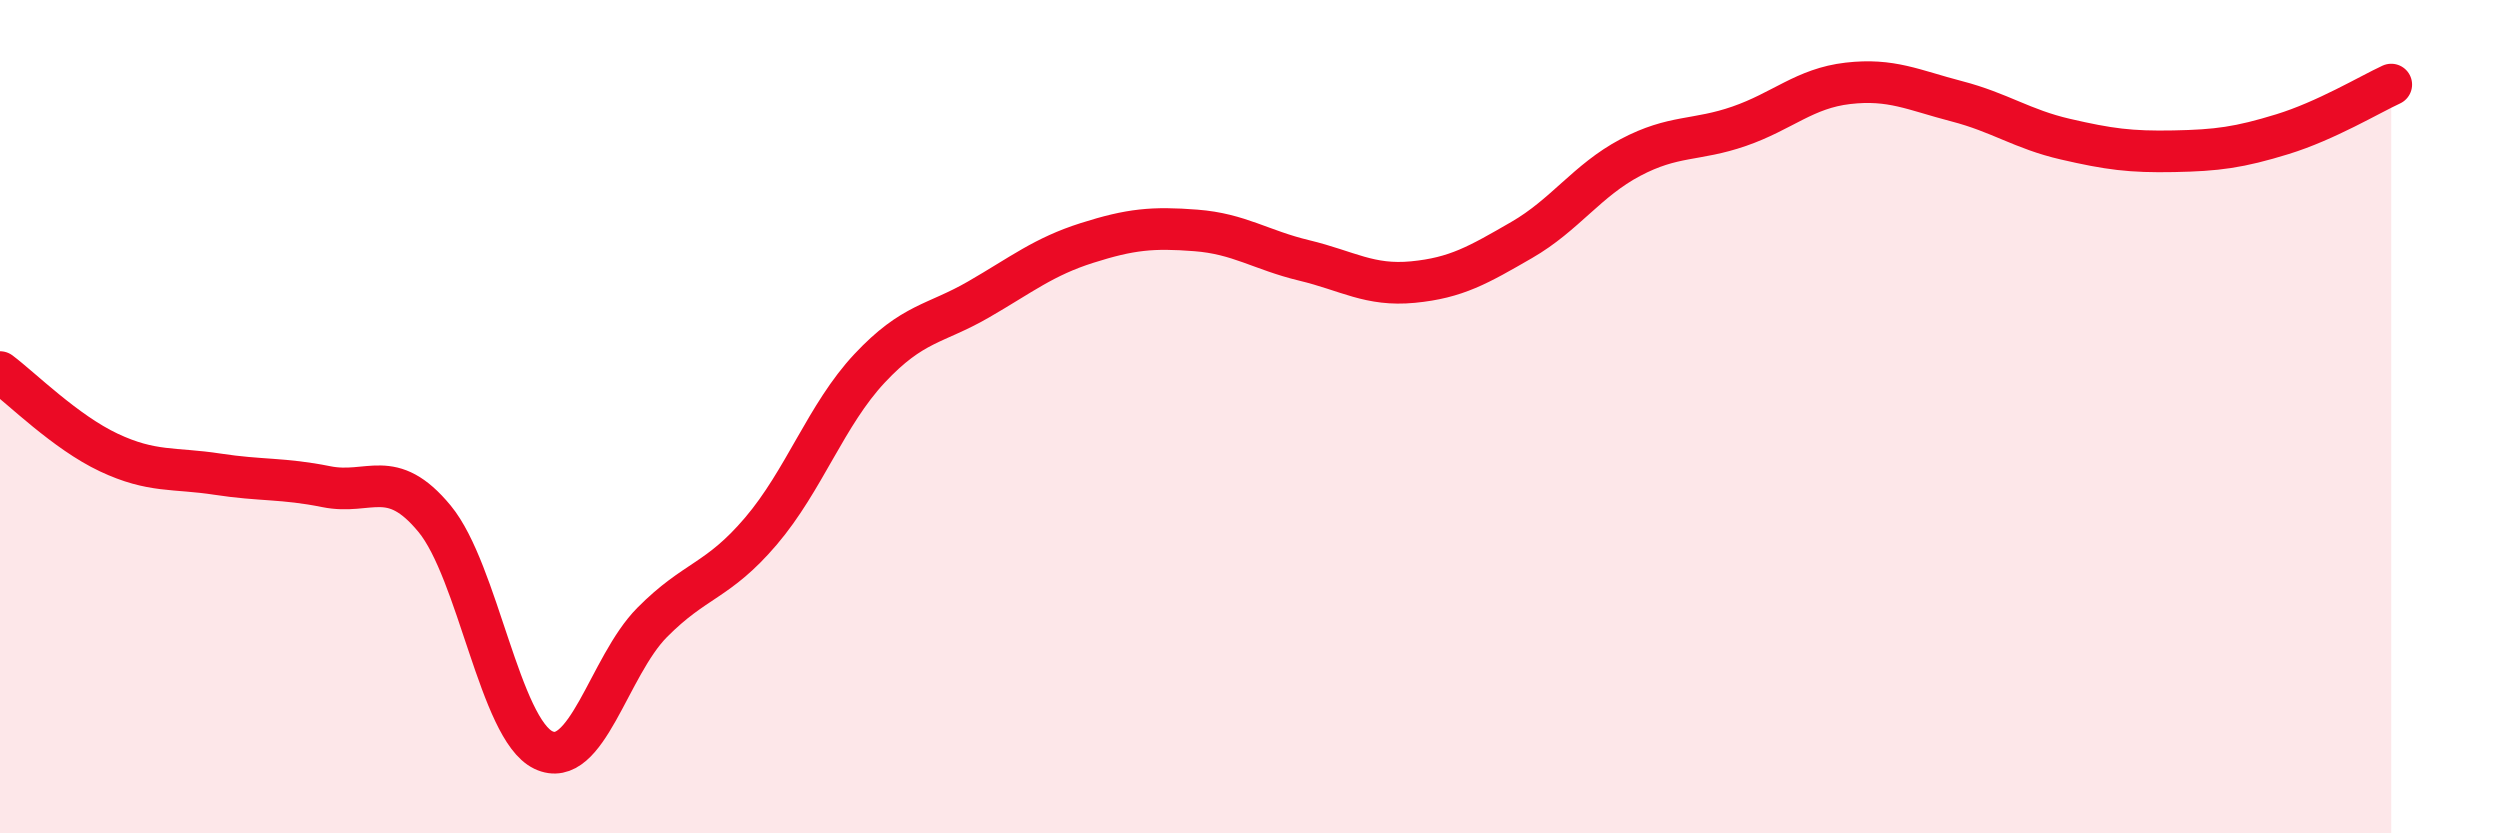
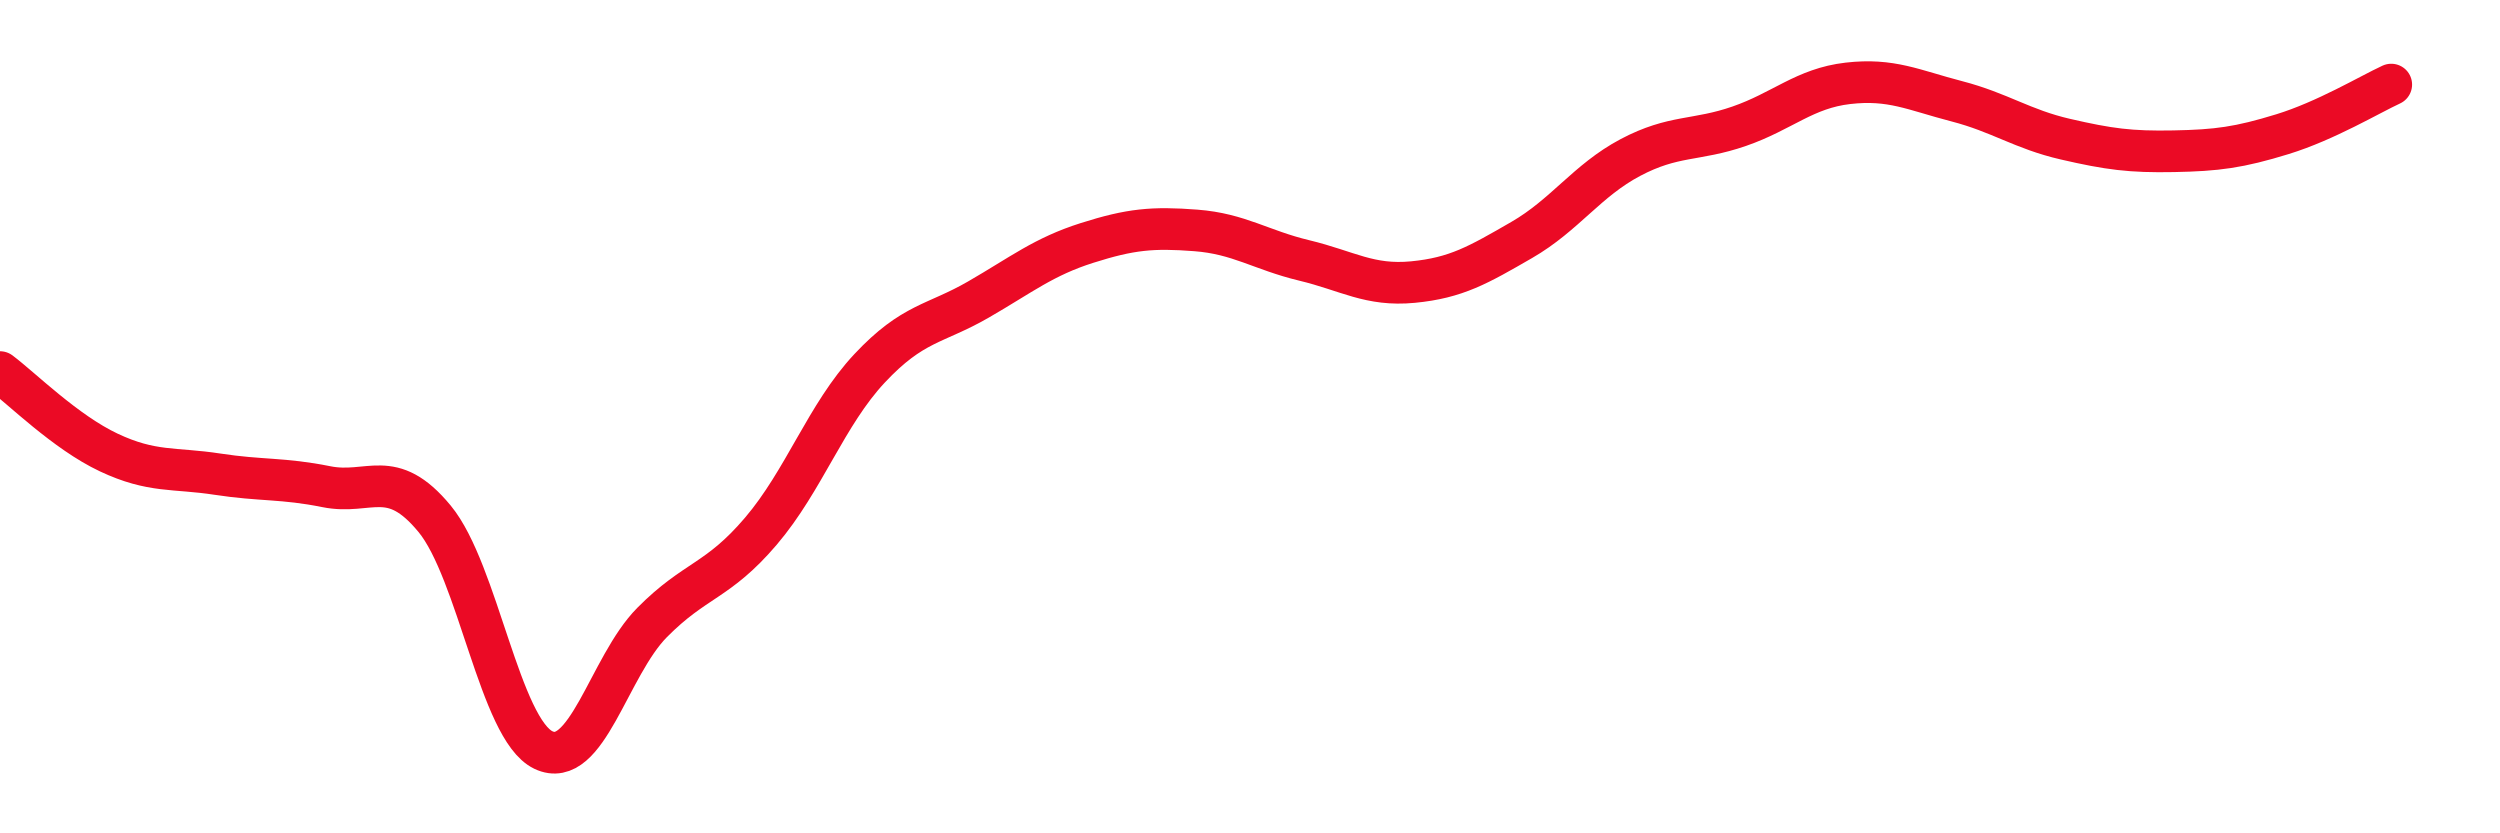
<svg xmlns="http://www.w3.org/2000/svg" width="60" height="20" viewBox="0 0 60 20">
-   <path d="M 0,8.93 C 0.52,9.32 1.57,10.37 2.61,10.86 C 3.65,11.35 4.18,11.22 5.22,11.38 C 6.26,11.54 6.79,11.47 7.83,11.68 C 8.87,11.89 9.39,11.19 10.43,12.45 C 11.47,13.71 12,17.5 13.04,18 C 14.08,18.5 14.61,15.99 15.65,14.94 C 16.69,13.89 17.22,13.97 18.26,12.75 C 19.3,11.53 19.83,9.95 20.87,8.84 C 21.91,7.73 22.44,7.79 23.48,7.19 C 24.52,6.59 25.05,6.16 26.09,5.83 C 27.13,5.5 27.66,5.45 28.7,5.53 C 29.74,5.61 30.26,6 31.3,6.25 C 32.34,6.5 32.87,6.87 33.91,6.77 C 34.95,6.67 35.48,6.36 36.52,5.76 C 37.56,5.16 38.09,4.33 39.13,3.78 C 40.17,3.23 40.7,3.39 41.74,3.03 C 42.78,2.67 43.31,2.12 44.35,2 C 45.39,1.88 45.92,2.16 46.96,2.43 C 48,2.7 48.53,3.1 49.57,3.34 C 50.61,3.58 51.13,3.65 52.17,3.63 C 53.21,3.61 53.74,3.54 54.78,3.22 C 55.82,2.9 56.87,2.27 57.39,2.03L57.39 20L0 20Z" fill="#EB0A25" opacity="0.1" stroke-linecap="round" stroke-linejoin="round" />
  <path d="M 0,8.93 C 0.52,9.32 1.57,10.37 2.61,10.86 C 3.65,11.35 4.18,11.22 5.22,11.38 C 6.26,11.54 6.79,11.47 7.83,11.68 C 8.87,11.89 9.39,11.19 10.43,12.45 C 11.47,13.71 12,17.5 13.04,18 C 14.08,18.5 14.61,15.99 15.65,14.94 C 16.69,13.89 17.22,13.97 18.26,12.75 C 19.3,11.53 19.83,9.95 20.87,8.84 C 21.91,7.73 22.44,7.79 23.48,7.19 C 24.52,6.59 25.05,6.16 26.09,5.83 C 27.13,5.5 27.66,5.45 28.7,5.53 C 29.74,5.61 30.26,6 31.3,6.25 C 32.34,6.5 32.87,6.87 33.91,6.77 C 34.95,6.67 35.48,6.36 36.52,5.76 C 37.56,5.16 38.09,4.33 39.13,3.78 C 40.17,3.23 40.7,3.39 41.74,3.03 C 42.78,2.67 43.31,2.12 44.35,2 C 45.39,1.88 45.92,2.16 46.96,2.43 C 48,2.7 48.53,3.1 49.57,3.34 C 50.61,3.58 51.13,3.65 52.17,3.63 C 53.21,3.61 53.74,3.54 54.78,3.22 C 55.82,2.9 56.87,2.27 57.39,2.03" stroke="#EB0A25" stroke-width="1" fill="none" stroke-linecap="round" stroke-linejoin="round" />
</svg>